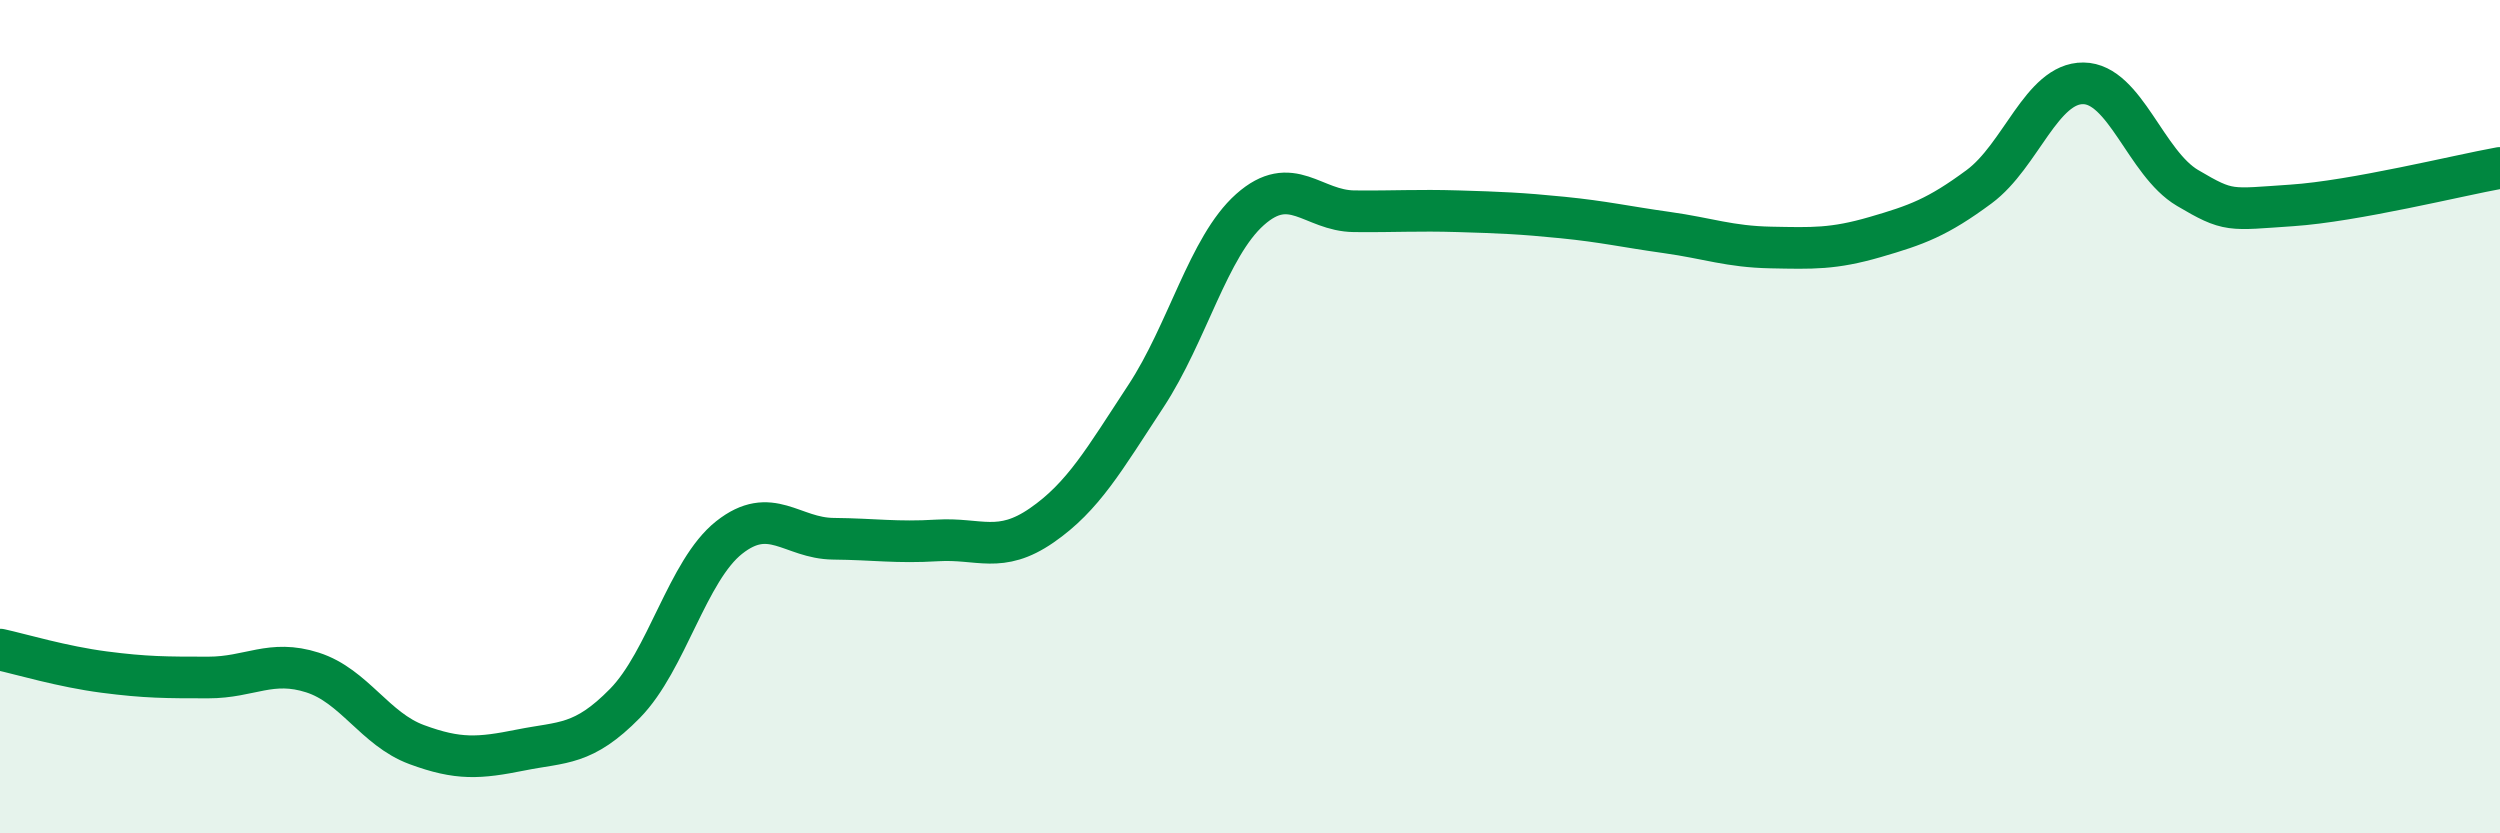
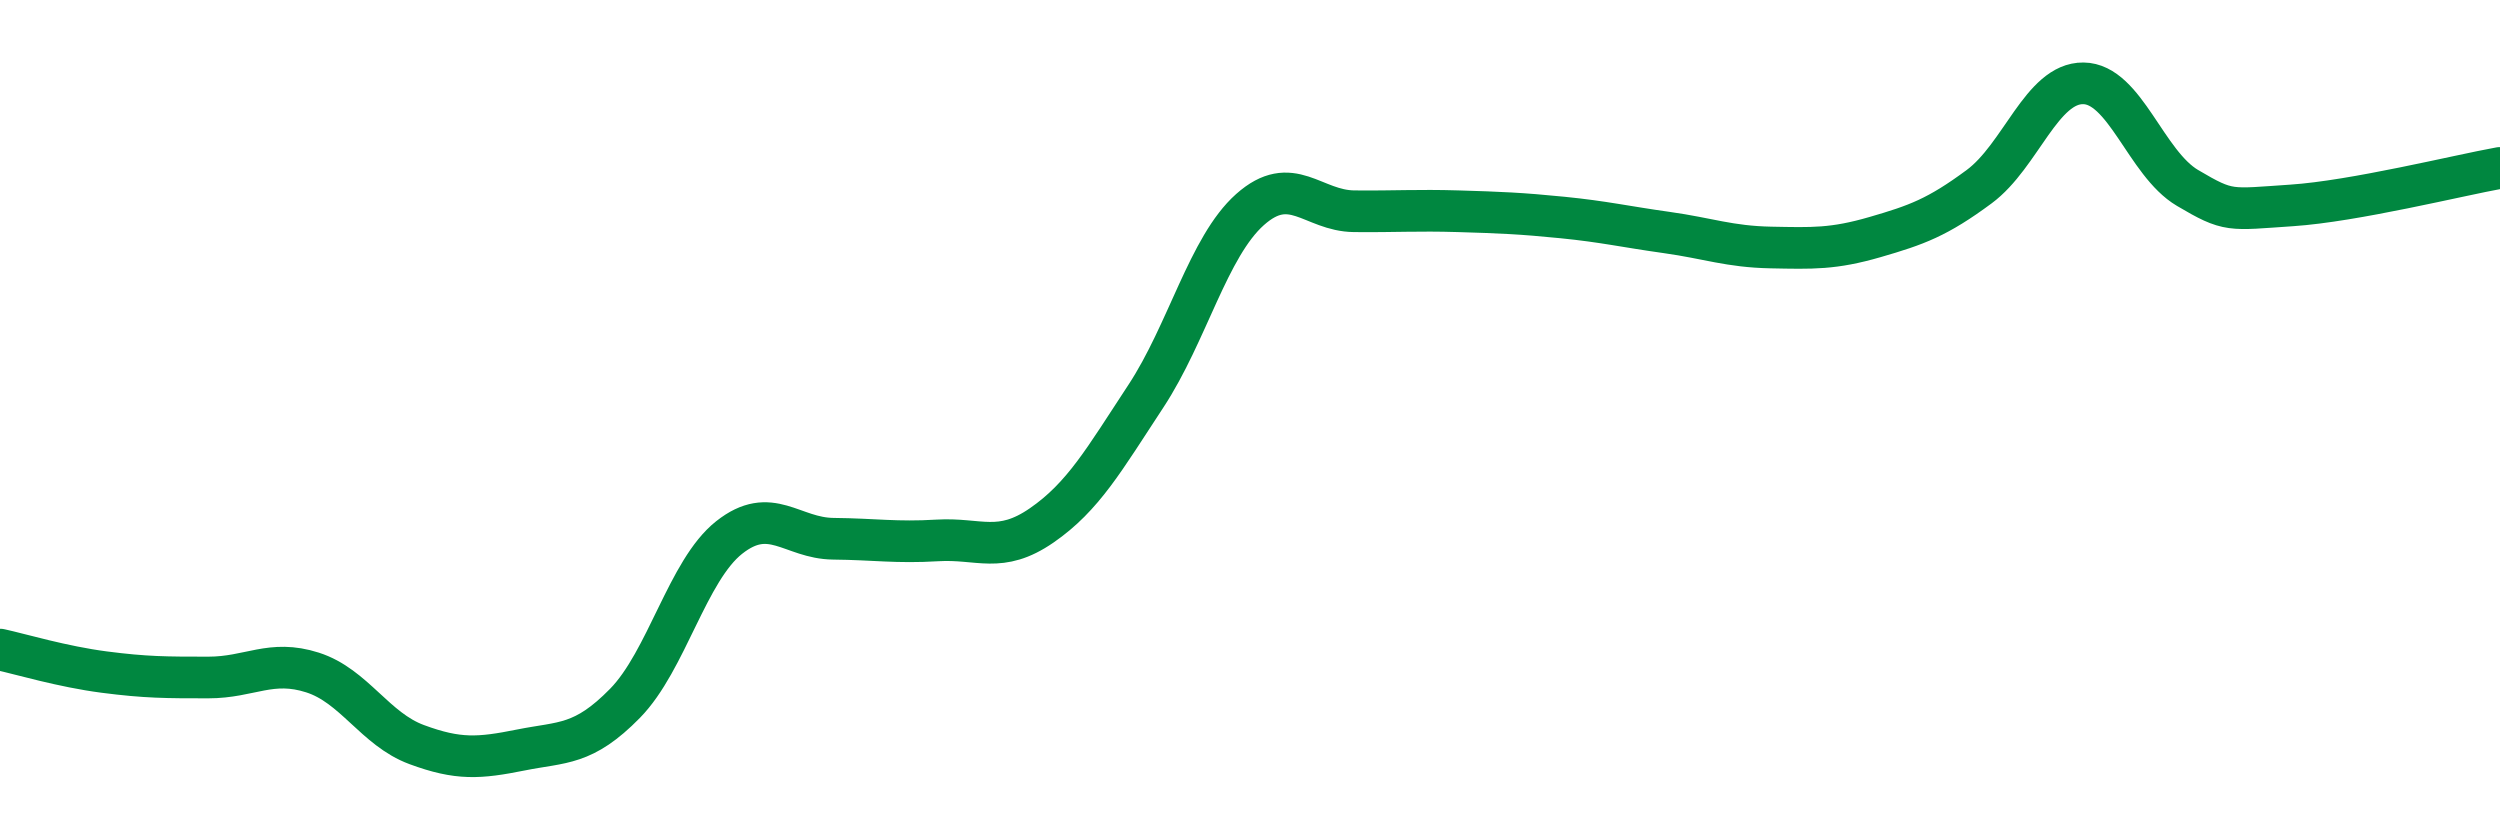
<svg xmlns="http://www.w3.org/2000/svg" width="60" height="20" viewBox="0 0 60 20">
-   <path d="M 0,15.59 C 0.5,15.7 1.5,16 2.5,16.13 C 3.5,16.26 4,16.26 5,16.26 C 6,16.26 6.5,15.82 7.5,16.14 C 8.5,16.46 9,17.5 10,17.87 C 11,18.24 11.5,18.2 12.5,18 C 13.5,17.8 14,17.9 15,16.88 C 16,15.86 16.5,13.69 17.5,12.9 C 18.5,12.11 19,12.92 20,12.93 C 21,12.94 21.5,13.03 22.5,12.97 C 23.5,12.91 24,13.3 25,12.61 C 26,11.92 26.5,11.03 27.5,9.51 C 28.5,7.99 29,5.92 30,5.03 C 31,4.14 31.5,5.06 32.5,5.07 C 33.5,5.08 34,5.04 35,5.07 C 36,5.1 36.5,5.12 37.5,5.22 C 38.5,5.32 39,5.44 40,5.58 C 41,5.72 41.5,5.92 42.5,5.94 C 43.5,5.96 44,5.98 45,5.69 C 46,5.4 46.5,5.22 47.5,4.48 C 48.5,3.74 49,1.99 50,2 C 51,2.01 51.5,3.92 52.5,4.51 C 53.5,5.1 53.5,5.03 55,4.93 C 56.5,4.83 59,4.21 60,4.03L60 20L0 20Z" fill="#008740" opacity="0.1" stroke-linecap="round" stroke-linejoin="round" />
  <path d="M 0,15.59 C 0.5,15.7 1.5,16 2.5,16.13 C 3.5,16.26 4,16.26 5,16.26 C 6,16.26 6.5,15.82 7.5,16.14 C 8.5,16.46 9,17.5 10,17.87 C 11,18.24 11.5,18.2 12.5,18 C 13.5,17.8 14,17.9 15,16.88 C 16,15.86 16.5,13.69 17.5,12.9 C 18.5,12.11 19,12.92 20,12.93 C 21,12.94 21.5,13.03 22.5,12.97 C 23.5,12.91 24,13.3 25,12.61 C 26,11.92 26.5,11.03 27.5,9.51 C 28.5,7.99 29,5.92 30,5.03 C 31,4.14 31.5,5.06 32.5,5.07 C 33.5,5.08 34,5.04 35,5.07 C 36,5.1 36.5,5.12 37.5,5.22 C 38.5,5.32 39,5.44 40,5.58 C 41,5.72 41.5,5.92 42.5,5.94 C 43.5,5.96 44,5.98 45,5.69 C 46,5.4 46.5,5.22 47.5,4.48 C 48.5,3.74 49,1.99 50,2 C 51,2.01 51.5,3.92 52.5,4.51 C 53.5,5.1 53.5,5.03 55,4.93 C 56.5,4.83 59,4.21 60,4.03" stroke="#008740" stroke-width="1" fill="none" stroke-linecap="round" stroke-linejoin="round" />
</svg>